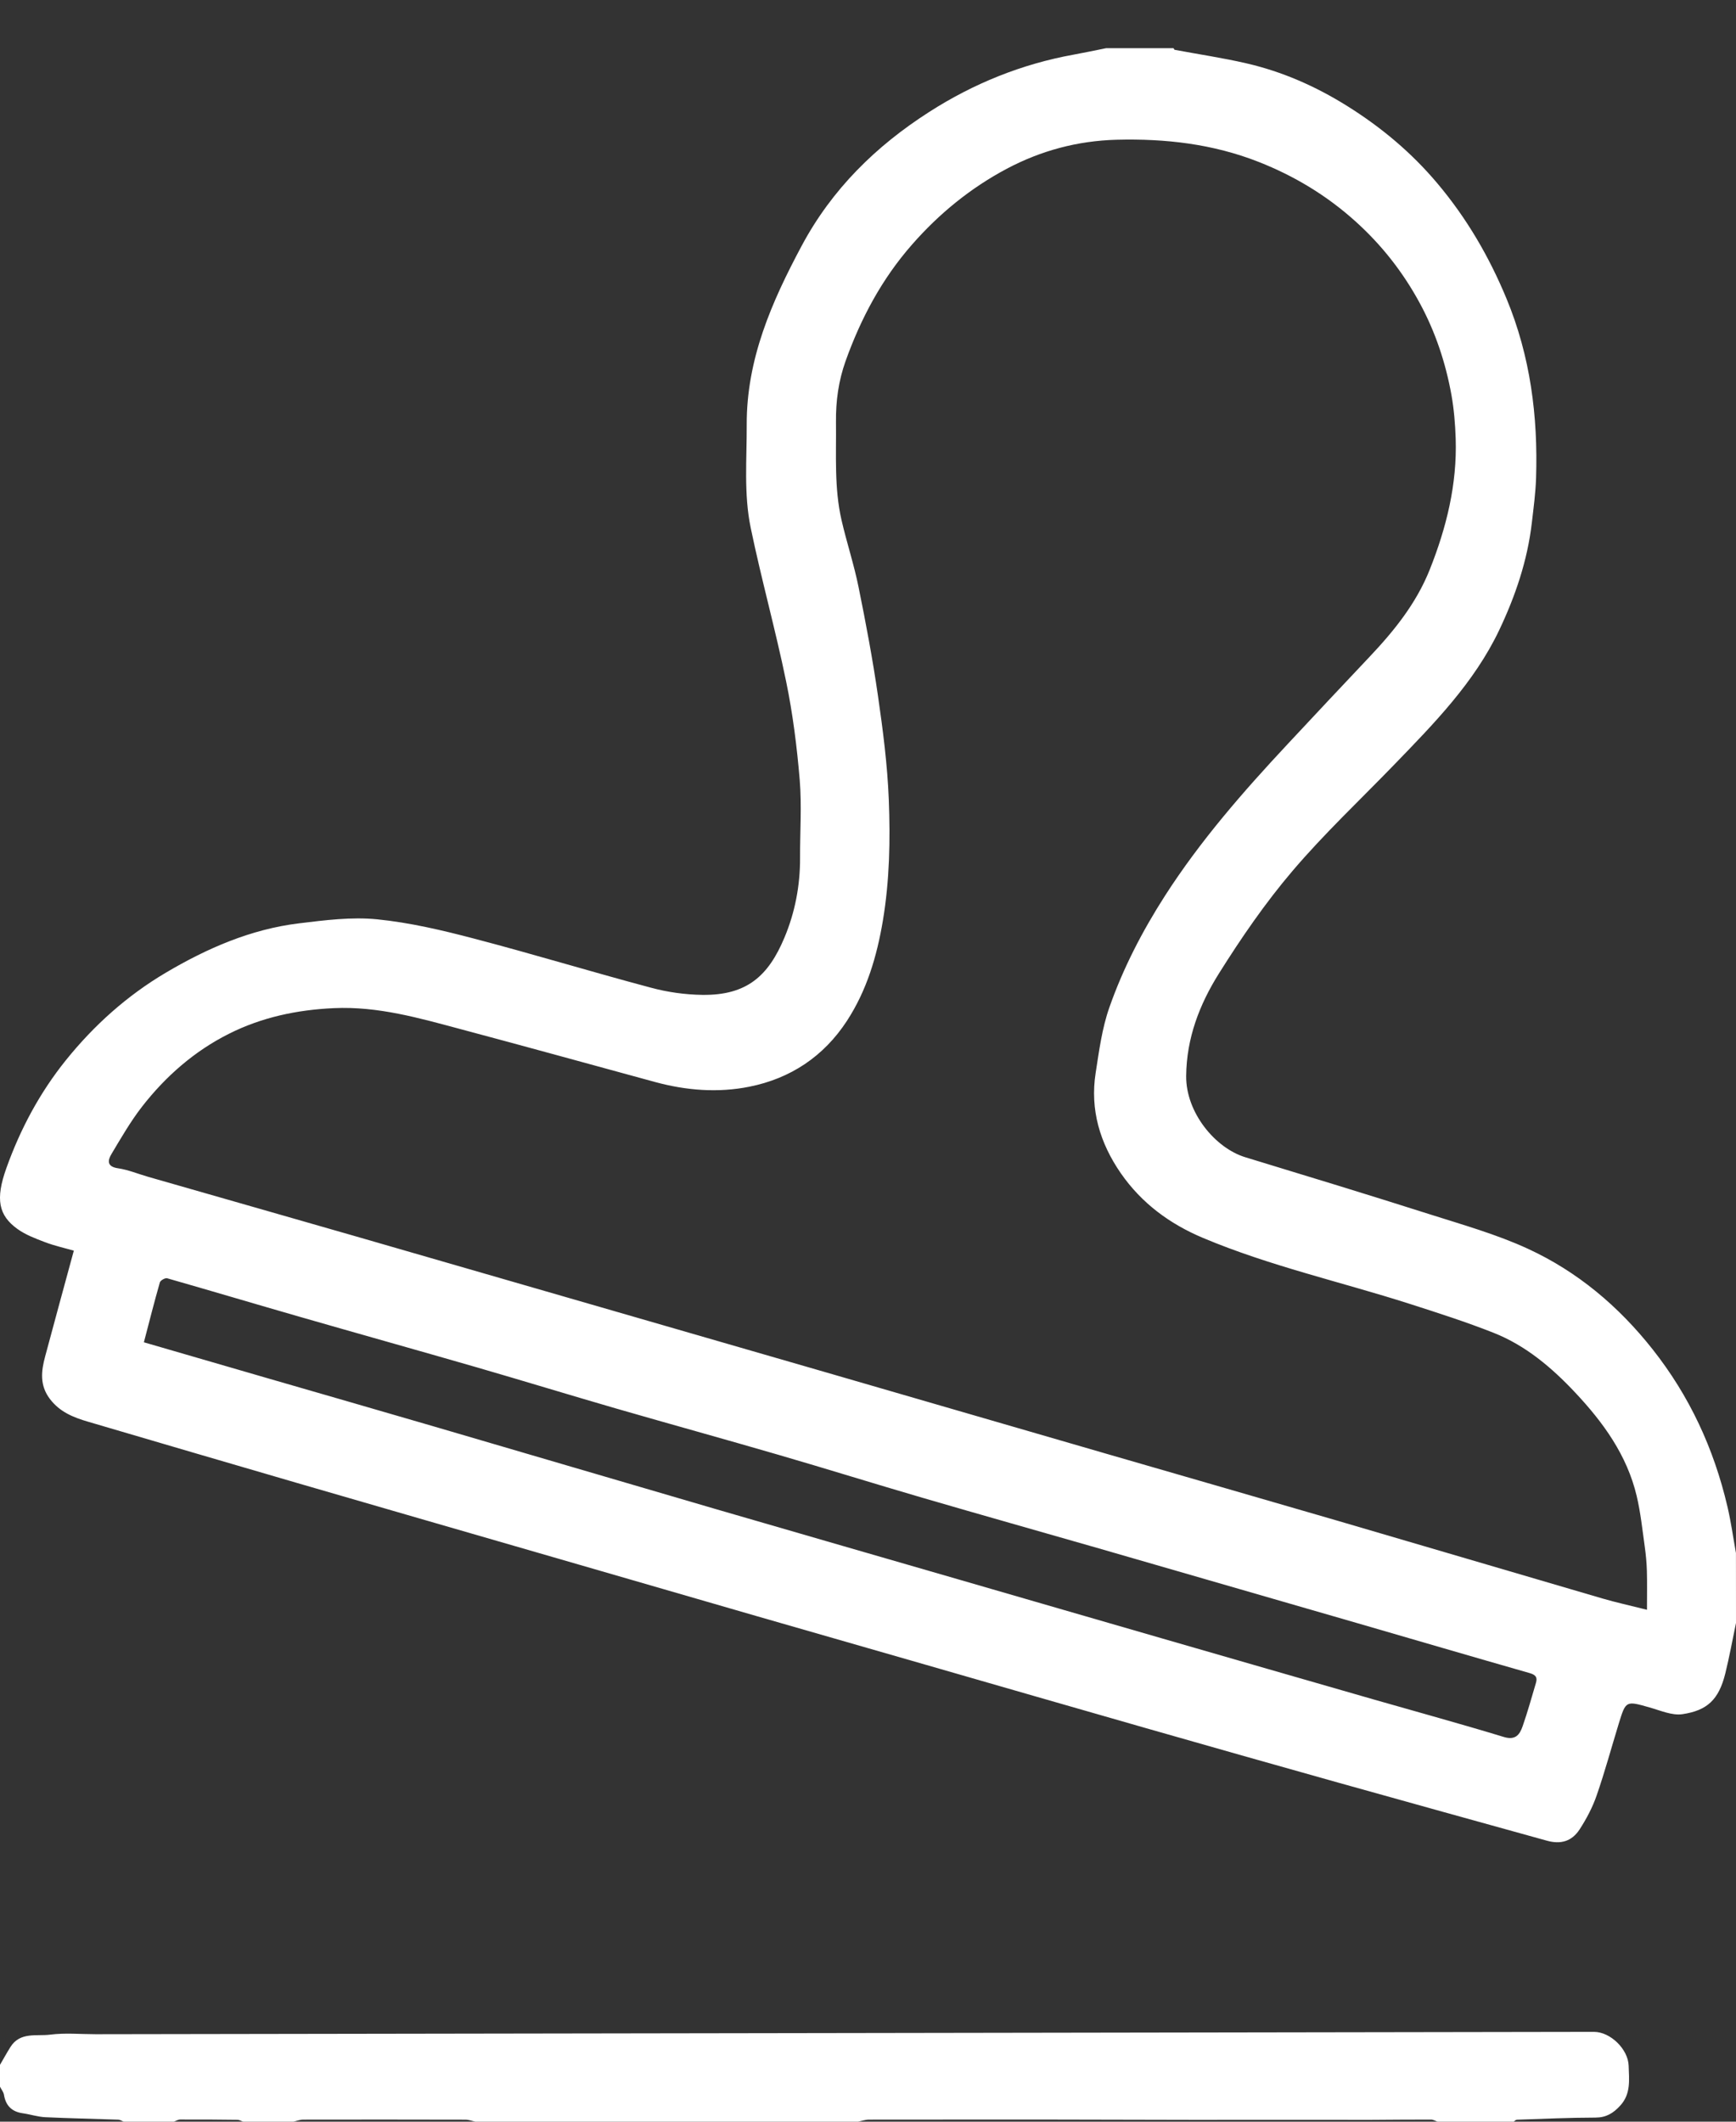
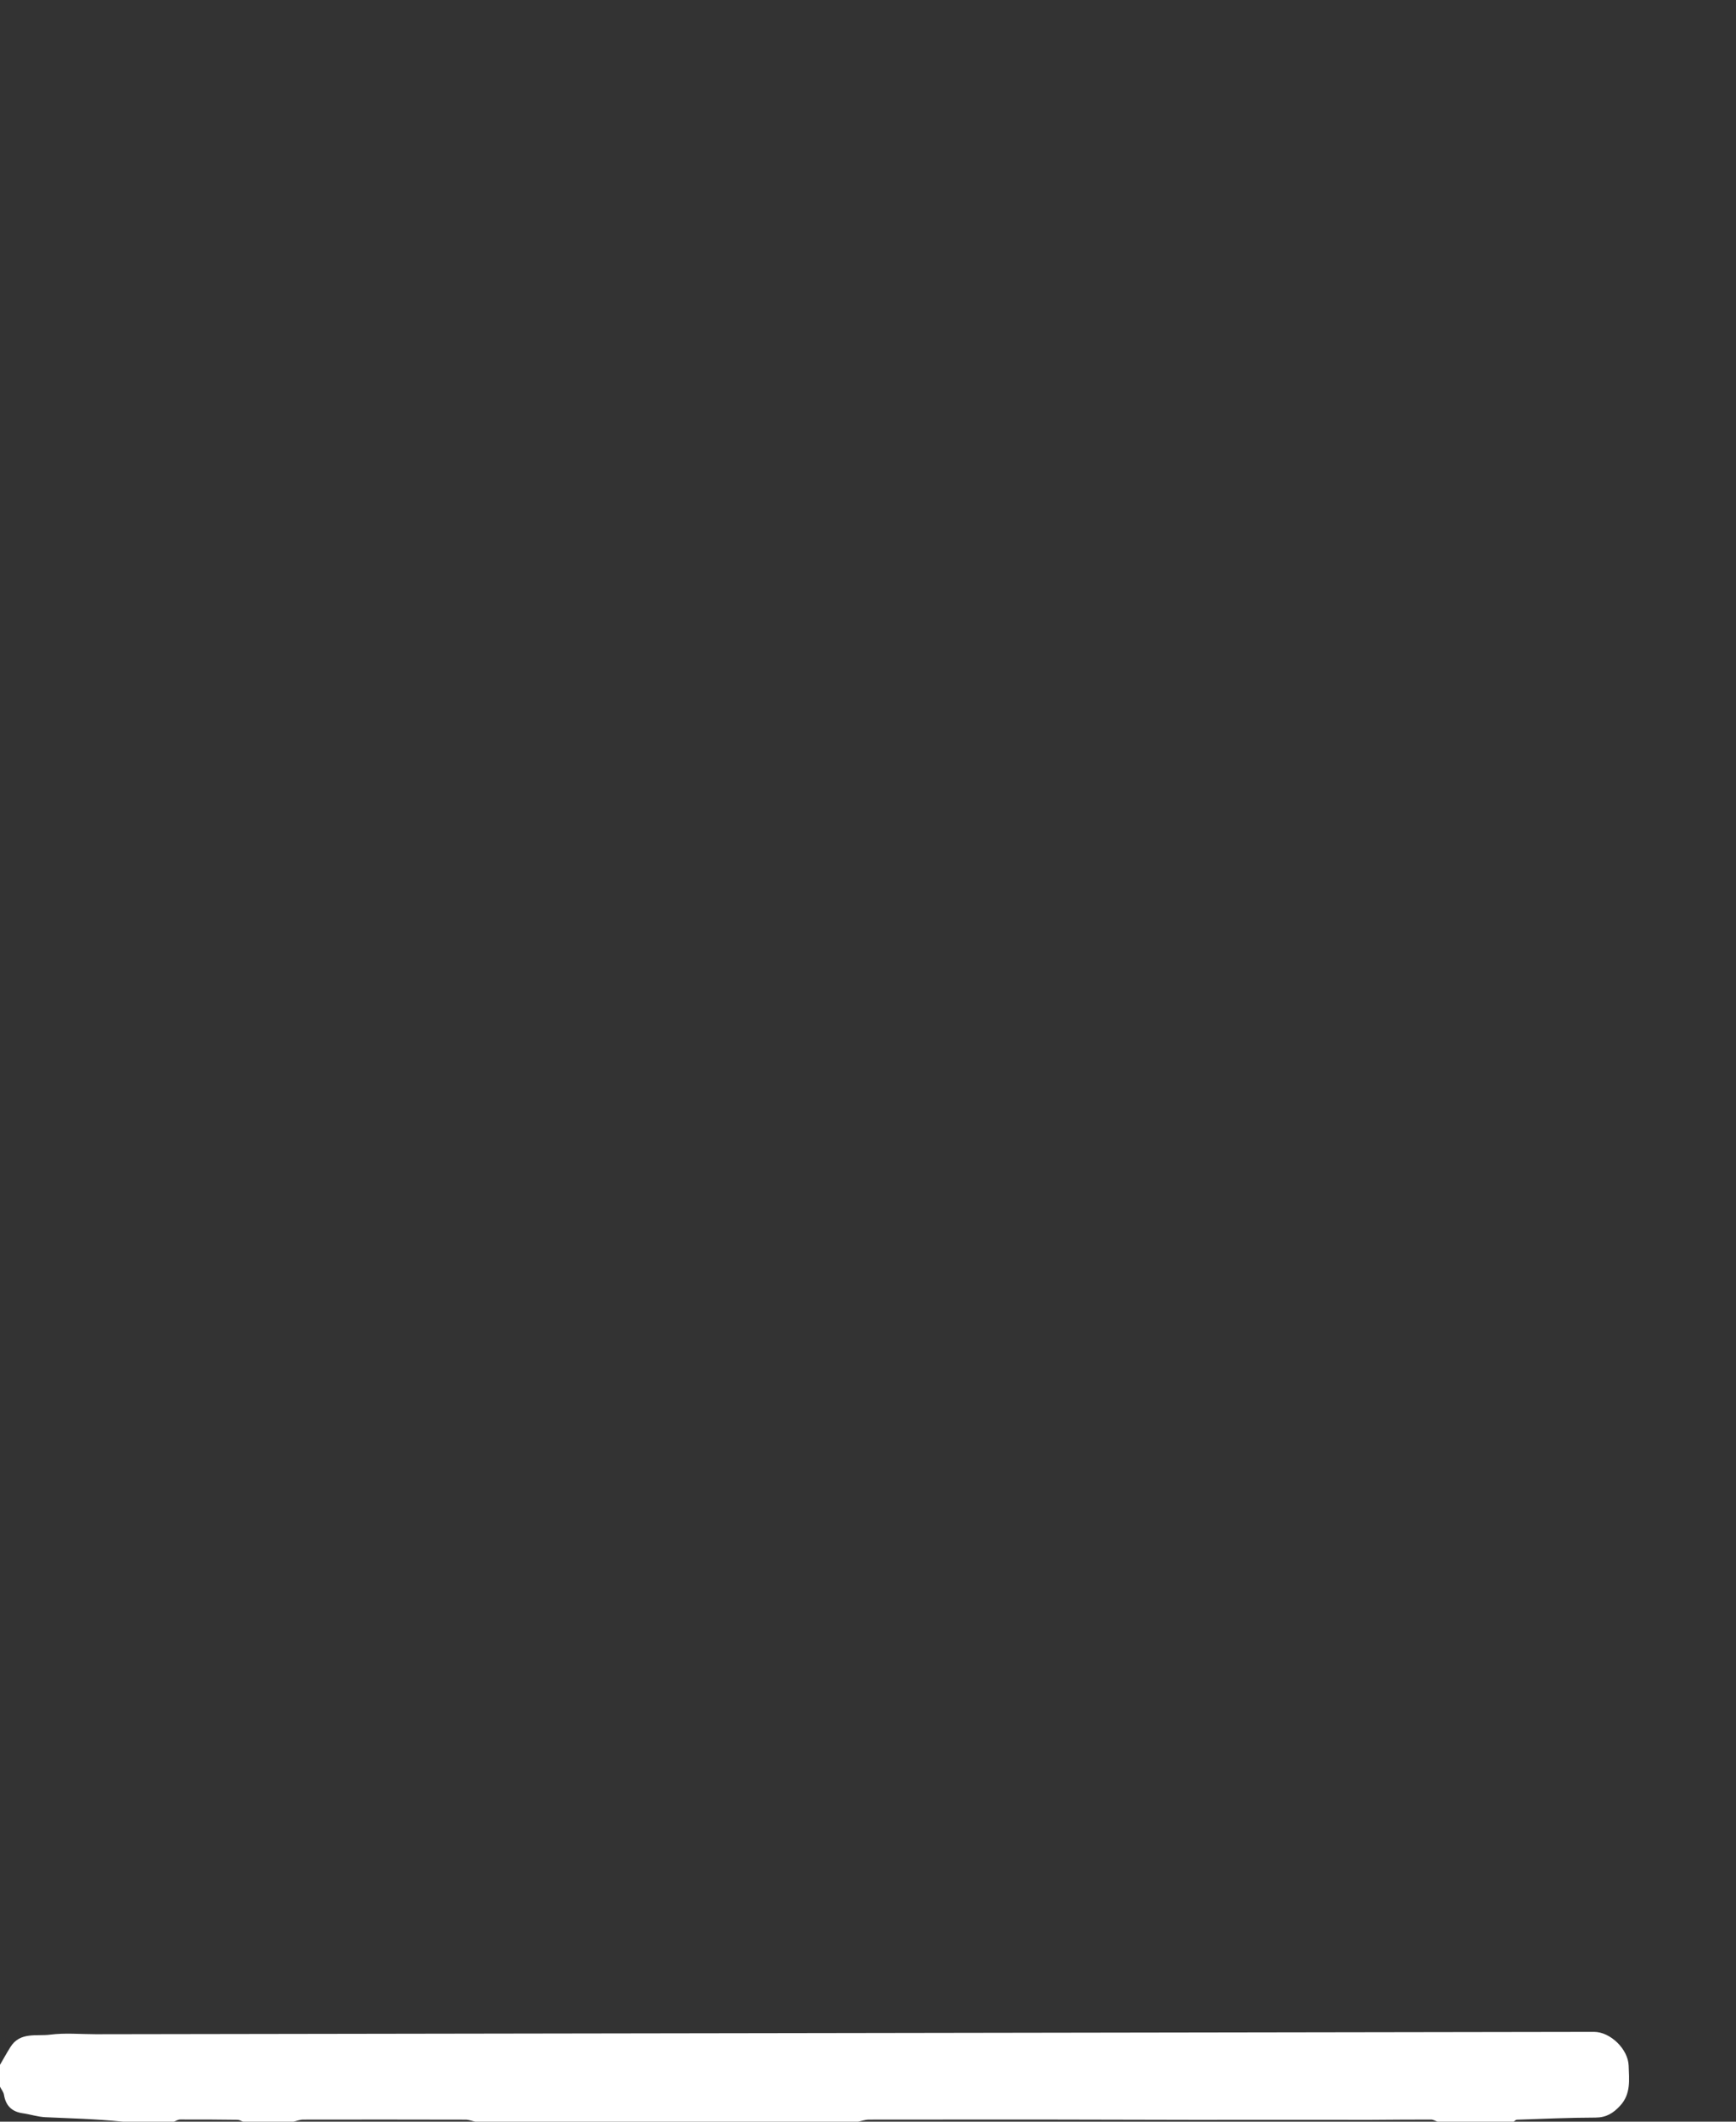
<svg xmlns="http://www.w3.org/2000/svg" width="36" height="44" viewBox="0 0 36 44" fill="none">
  <rect x="0" y="0" width="36" height="44" fill="#333333" stroke="none" />
-   <path d="M36 33.658C35.927 34.006 35.864 34.356 35.779 34.701C35.644 35.249 35.402 35.473 34.889 35.549C34.674 35.581 34.434 35.473 34.21 35.41C33.716 35.27 33.716 35.265 33.568 35.747C33.416 36.243 33.28 36.745 33.11 37.235C33.025 37.482 32.898 37.721 32.756 37.94C32.592 38.191 32.36 38.251 32.08 38.173C30.634 37.771 29.187 37.372 27.742 36.966C26.411 36.593 25.081 36.215 23.752 35.835C22.228 35.399 20.706 34.959 19.183 34.52C18.026 34.187 16.87 33.856 15.714 33.522C14.305 33.114 12.895 32.706 11.486 32.297C9.711 31.783 7.937 31.271 6.164 30.755C4.717 30.334 3.272 29.909 1.827 29.484C1.524 29.395 1.241 29.284 1.035 29.012C0.819 28.727 0.854 28.433 0.937 28.127C1.131 27.402 1.329 26.68 1.531 25.936C1.334 25.88 1.129 25.835 0.935 25.761C0.738 25.686 0.532 25.609 0.362 25.487C-0.03 25.204 -0.099 24.871 0.132 24.225C0.422 23.414 0.824 22.661 1.366 21.987C1.951 21.26 2.635 20.648 3.435 20.174C4.295 19.665 5.204 19.269 6.203 19.148C6.739 19.083 7.289 19.012 7.821 19.065C8.499 19.133 9.173 19.292 9.835 19.466C11.061 19.787 12.274 20.157 13.499 20.483C13.843 20.576 14.208 20.627 14.564 20.632C15.495 20.644 15.937 20.232 16.267 19.445C16.487 18.921 16.594 18.362 16.591 17.787C16.589 17.249 16.628 16.709 16.584 16.175C16.527 15.492 16.441 14.806 16.303 14.136C16.084 13.068 15.789 12.015 15.568 10.948C15.422 10.245 15.488 9.523 15.485 8.808C15.48 7.449 16.003 6.26 16.625 5.097C17.252 3.924 18.164 3.029 19.27 2.321C20.191 1.731 21.188 1.328 22.265 1.133C22.491 1.092 22.715 1.044 22.94 0.999C23.405 0.999 23.871 0.999 24.336 0.999C24.344 1.011 24.351 1.031 24.36 1.033C24.855 1.126 25.355 1.2 25.845 1.313C26.592 1.485 27.286 1.791 27.938 2.199C28.64 2.638 29.267 3.161 29.805 3.8C30.414 4.522 30.88 5.321 31.241 6.193C31.736 7.387 31.895 8.632 31.854 9.911C31.844 10.223 31.802 10.533 31.766 10.843C31.675 11.627 31.423 12.366 31.088 13.071C30.57 14.158 29.737 15.005 28.915 15.855C28.206 16.588 27.46 17.289 26.801 18.064C26.237 18.727 25.738 19.453 25.275 20.192C24.876 20.829 24.605 21.527 24.598 22.314C24.591 23.072 25.2 23.809 25.824 23.999C27.097 24.387 28.371 24.775 29.639 25.179C30.33 25.399 31.035 25.597 31.691 25.9C32.712 26.372 33.562 27.086 34.269 27.98C35.038 28.953 35.541 30.042 35.822 31.243C35.897 31.561 35.941 31.885 35.999 32.206L36 33.658ZM34.154 33.384C34.154 33.068 34.159 32.823 34.152 32.578C34.147 32.408 34.131 32.237 34.107 32.068C34.058 31.718 34.021 31.364 33.94 31.022C33.739 30.177 33.248 29.5 32.668 28.882C32.18 28.362 31.64 27.904 30.973 27.64C30.401 27.414 29.814 27.226 29.228 27.038C27.8 26.581 26.331 26.255 24.944 25.671C24.256 25.381 23.675 24.953 23.244 24.333C22.81 23.706 22.602 23.014 22.721 22.25C22.792 21.794 22.853 21.325 23.005 20.893C23.291 20.077 23.689 19.309 24.157 18.579C24.892 17.434 25.782 16.416 26.706 15.427C27.27 14.823 27.834 14.22 28.402 13.62C28.911 13.082 29.37 12.512 29.649 11.813C29.996 10.941 30.218 10.043 30.187 9.097C30.177 8.794 30.152 8.488 30.099 8.19C29.979 7.527 29.77 6.894 29.448 6.297C29.098 5.648 28.655 5.083 28.109 4.591C27.513 4.054 26.843 3.65 26.102 3.358C25.154 2.985 24.169 2.872 23.155 2.898C22.344 2.92 21.587 3.124 20.879 3.499C20.13 3.897 19.478 4.427 18.914 5.071C18.288 5.784 17.853 6.599 17.535 7.488C17.389 7.899 17.331 8.317 17.336 8.753C17.344 9.435 17.297 10.12 17.452 10.79C17.559 11.254 17.71 11.708 17.804 12.174C17.956 12.923 18.098 13.676 18.207 14.432C18.31 15.145 18.403 15.863 18.431 16.582C18.464 17.418 18.448 18.256 18.309 19.09C18.184 19.833 17.975 20.539 17.563 21.171C17.082 21.909 16.392 22.366 15.541 22.536C14.891 22.667 14.232 22.615 13.588 22.44C12.246 22.075 10.905 21.703 9.561 21.345C8.697 21.114 7.838 20.865 6.923 20.907C6.158 20.942 5.426 21.097 4.745 21.44C4.032 21.798 3.437 22.319 2.947 22.948C2.708 23.256 2.511 23.598 2.31 23.935C2.23 24.069 2.218 24.195 2.447 24.228C2.659 24.259 2.863 24.345 3.072 24.405C4.496 24.814 5.92 25.22 7.344 25.63C8.965 26.098 10.586 26.567 12.207 27.036C13.828 27.505 15.449 27.973 17.07 28.443C19.047 29.016 21.024 29.591 23.001 30.165C24.568 30.62 26.136 31.07 27.702 31.527C29.546 32.066 31.387 32.611 33.231 33.15C33.509 33.231 33.791 33.293 34.154 33.384ZM2.985 27.837C3.862 28.092 4.724 28.343 5.587 28.593C6.72 28.922 7.855 29.247 8.988 29.579C10.943 30.15 12.896 30.728 14.851 31.298C16.521 31.785 18.194 32.266 19.865 32.751C21.272 33.158 22.678 33.568 24.085 33.974C25.553 34.399 27.022 34.822 28.491 35.245C29.389 35.503 30.29 35.749 31.183 36.021C31.427 36.096 31.515 35.974 31.576 35.797C31.679 35.502 31.763 35.199 31.852 34.898C31.887 34.781 31.841 34.731 31.718 34.696C30.522 34.354 29.328 34.004 28.133 33.657C26.353 33.141 24.573 32.626 22.791 32.112C21.574 31.762 20.355 31.419 19.139 31.064C18.138 30.772 17.143 30.461 16.142 30.17C15.022 29.844 13.898 29.534 12.777 29.21C11.811 28.93 10.849 28.635 9.883 28.355C8.658 28.001 7.43 27.658 6.205 27.305C5.291 27.042 4.38 26.77 3.466 26.509C3.425 26.498 3.327 26.553 3.315 26.595C3.2 26.996 3.098 27.4 2.984 27.836L2.985 27.837Z" fill="white" />
-   <path d="M-3.79436e-05 42.821C0.072 42.698 0.14 42.573 0.216 42.452C0.416 42.132 0.757 42.231 1.041 42.195C1.351 42.155 1.67 42.186 1.985 42.186C12.341 42.169 22.698 42.153 33.055 42.137C33.395 42.137 33.765 42.497 33.774 42.842C33.782 43.13 33.825 43.421 33.599 43.667C33.455 43.824 33.309 43.914 33.087 43.915C32.543 43.916 31.999 43.941 31.455 43.959C31.432 43.96 31.41 43.986 31.388 44.001H29.812C29.767 43.985 29.722 43.956 29.678 43.956C29.258 43.955 28.838 43.96 28.418 43.962C27.818 43.962 27.218 43.962 26.617 43.961C26.002 43.961 25.387 43.961 24.772 43.962C23.825 43.96 22.878 43.958 21.931 43.956C20.628 43.956 19.324 43.955 18.021 43.957C17.943 43.957 17.865 43.986 17.788 44.001H9.862C9.792 43.986 9.722 43.958 9.652 43.958C8.531 43.955 7.41 43.955 6.288 43.957C6.219 43.957 6.149 43.986 6.079 44.001H5.043C5.004 43.987 4.964 43.961 4.924 43.961C4.529 43.956 4.133 43.953 3.737 43.955C3.692 43.955 3.647 43.985 3.602 44.001H2.566C2.529 43.986 2.493 43.96 2.455 43.958C1.949 43.94 1.443 43.931 0.938 43.907C0.781 43.899 0.626 43.847 0.469 43.825C0.244 43.792 0.119 43.668 0.082 43.441C0.072 43.383 0.028 43.331 -0 43.275C-0 43.124 -0 42.973 -0 42.822L-3.79436e-05 42.821Z" fill="white" />
+   <path d="M-3.79436e-05 42.821C0.072 42.698 0.14 42.573 0.216 42.452C0.416 42.132 0.757 42.231 1.041 42.195C1.351 42.155 1.67 42.186 1.985 42.186C12.341 42.169 22.698 42.153 33.055 42.137C33.395 42.137 33.765 42.497 33.774 42.842C33.782 43.13 33.825 43.421 33.599 43.667C33.455 43.824 33.309 43.914 33.087 43.915C32.543 43.916 31.999 43.941 31.455 43.959C31.432 43.96 31.41 43.986 31.388 44.001H29.812C29.767 43.985 29.722 43.956 29.678 43.956C29.258 43.955 28.838 43.96 28.418 43.962C27.818 43.962 27.218 43.962 26.617 43.961C26.002 43.961 25.387 43.961 24.772 43.962C23.825 43.96 22.878 43.958 21.931 43.956C20.628 43.956 19.324 43.955 18.021 43.957C17.943 43.957 17.865 43.986 17.788 44.001H9.862C9.792 43.986 9.722 43.958 9.652 43.958C8.531 43.955 7.41 43.955 6.288 43.957C6.219 43.957 6.149 43.986 6.079 44.001H5.043C5.004 43.987 4.964 43.961 4.924 43.961C4.529 43.956 4.133 43.953 3.737 43.955C3.692 43.955 3.647 43.985 3.602 44.001H2.566C1.949 43.94 1.443 43.931 0.938 43.907C0.781 43.899 0.626 43.847 0.469 43.825C0.244 43.792 0.119 43.668 0.082 43.441C0.072 43.383 0.028 43.331 -0 43.275C-0 43.124 -0 42.973 -0 42.822L-3.79436e-05 42.821Z" fill="white" />
</svg>